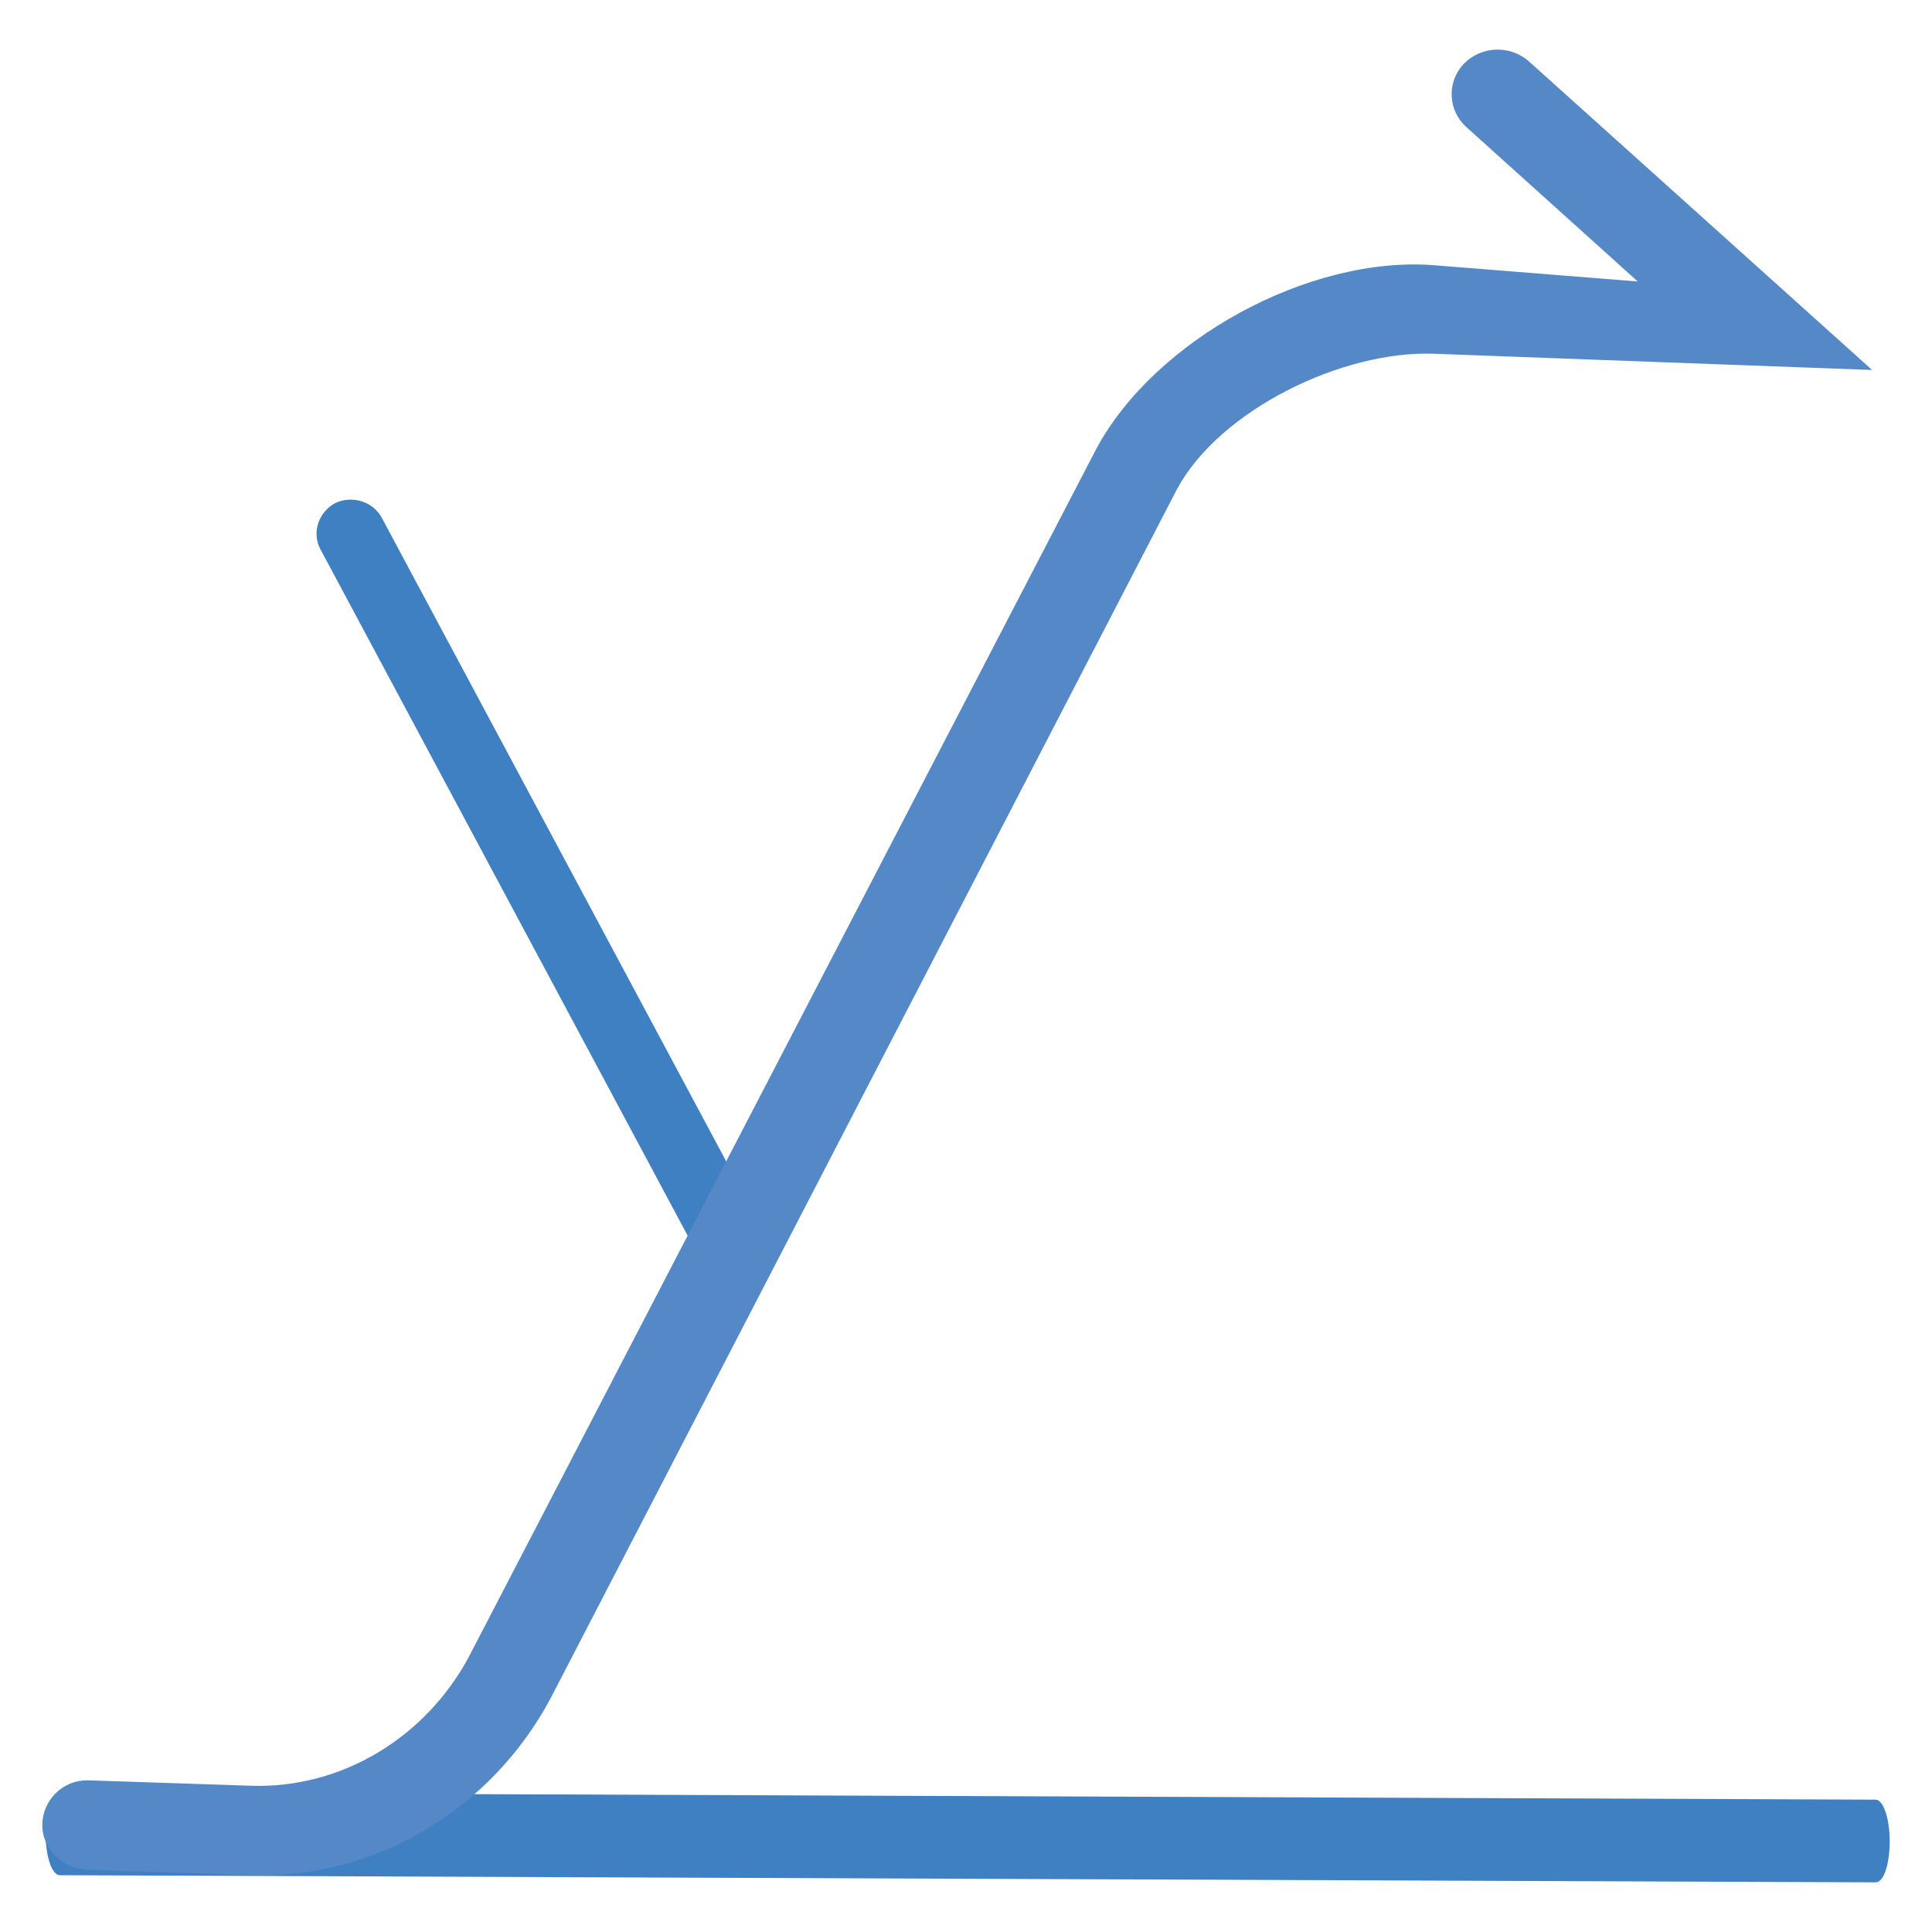
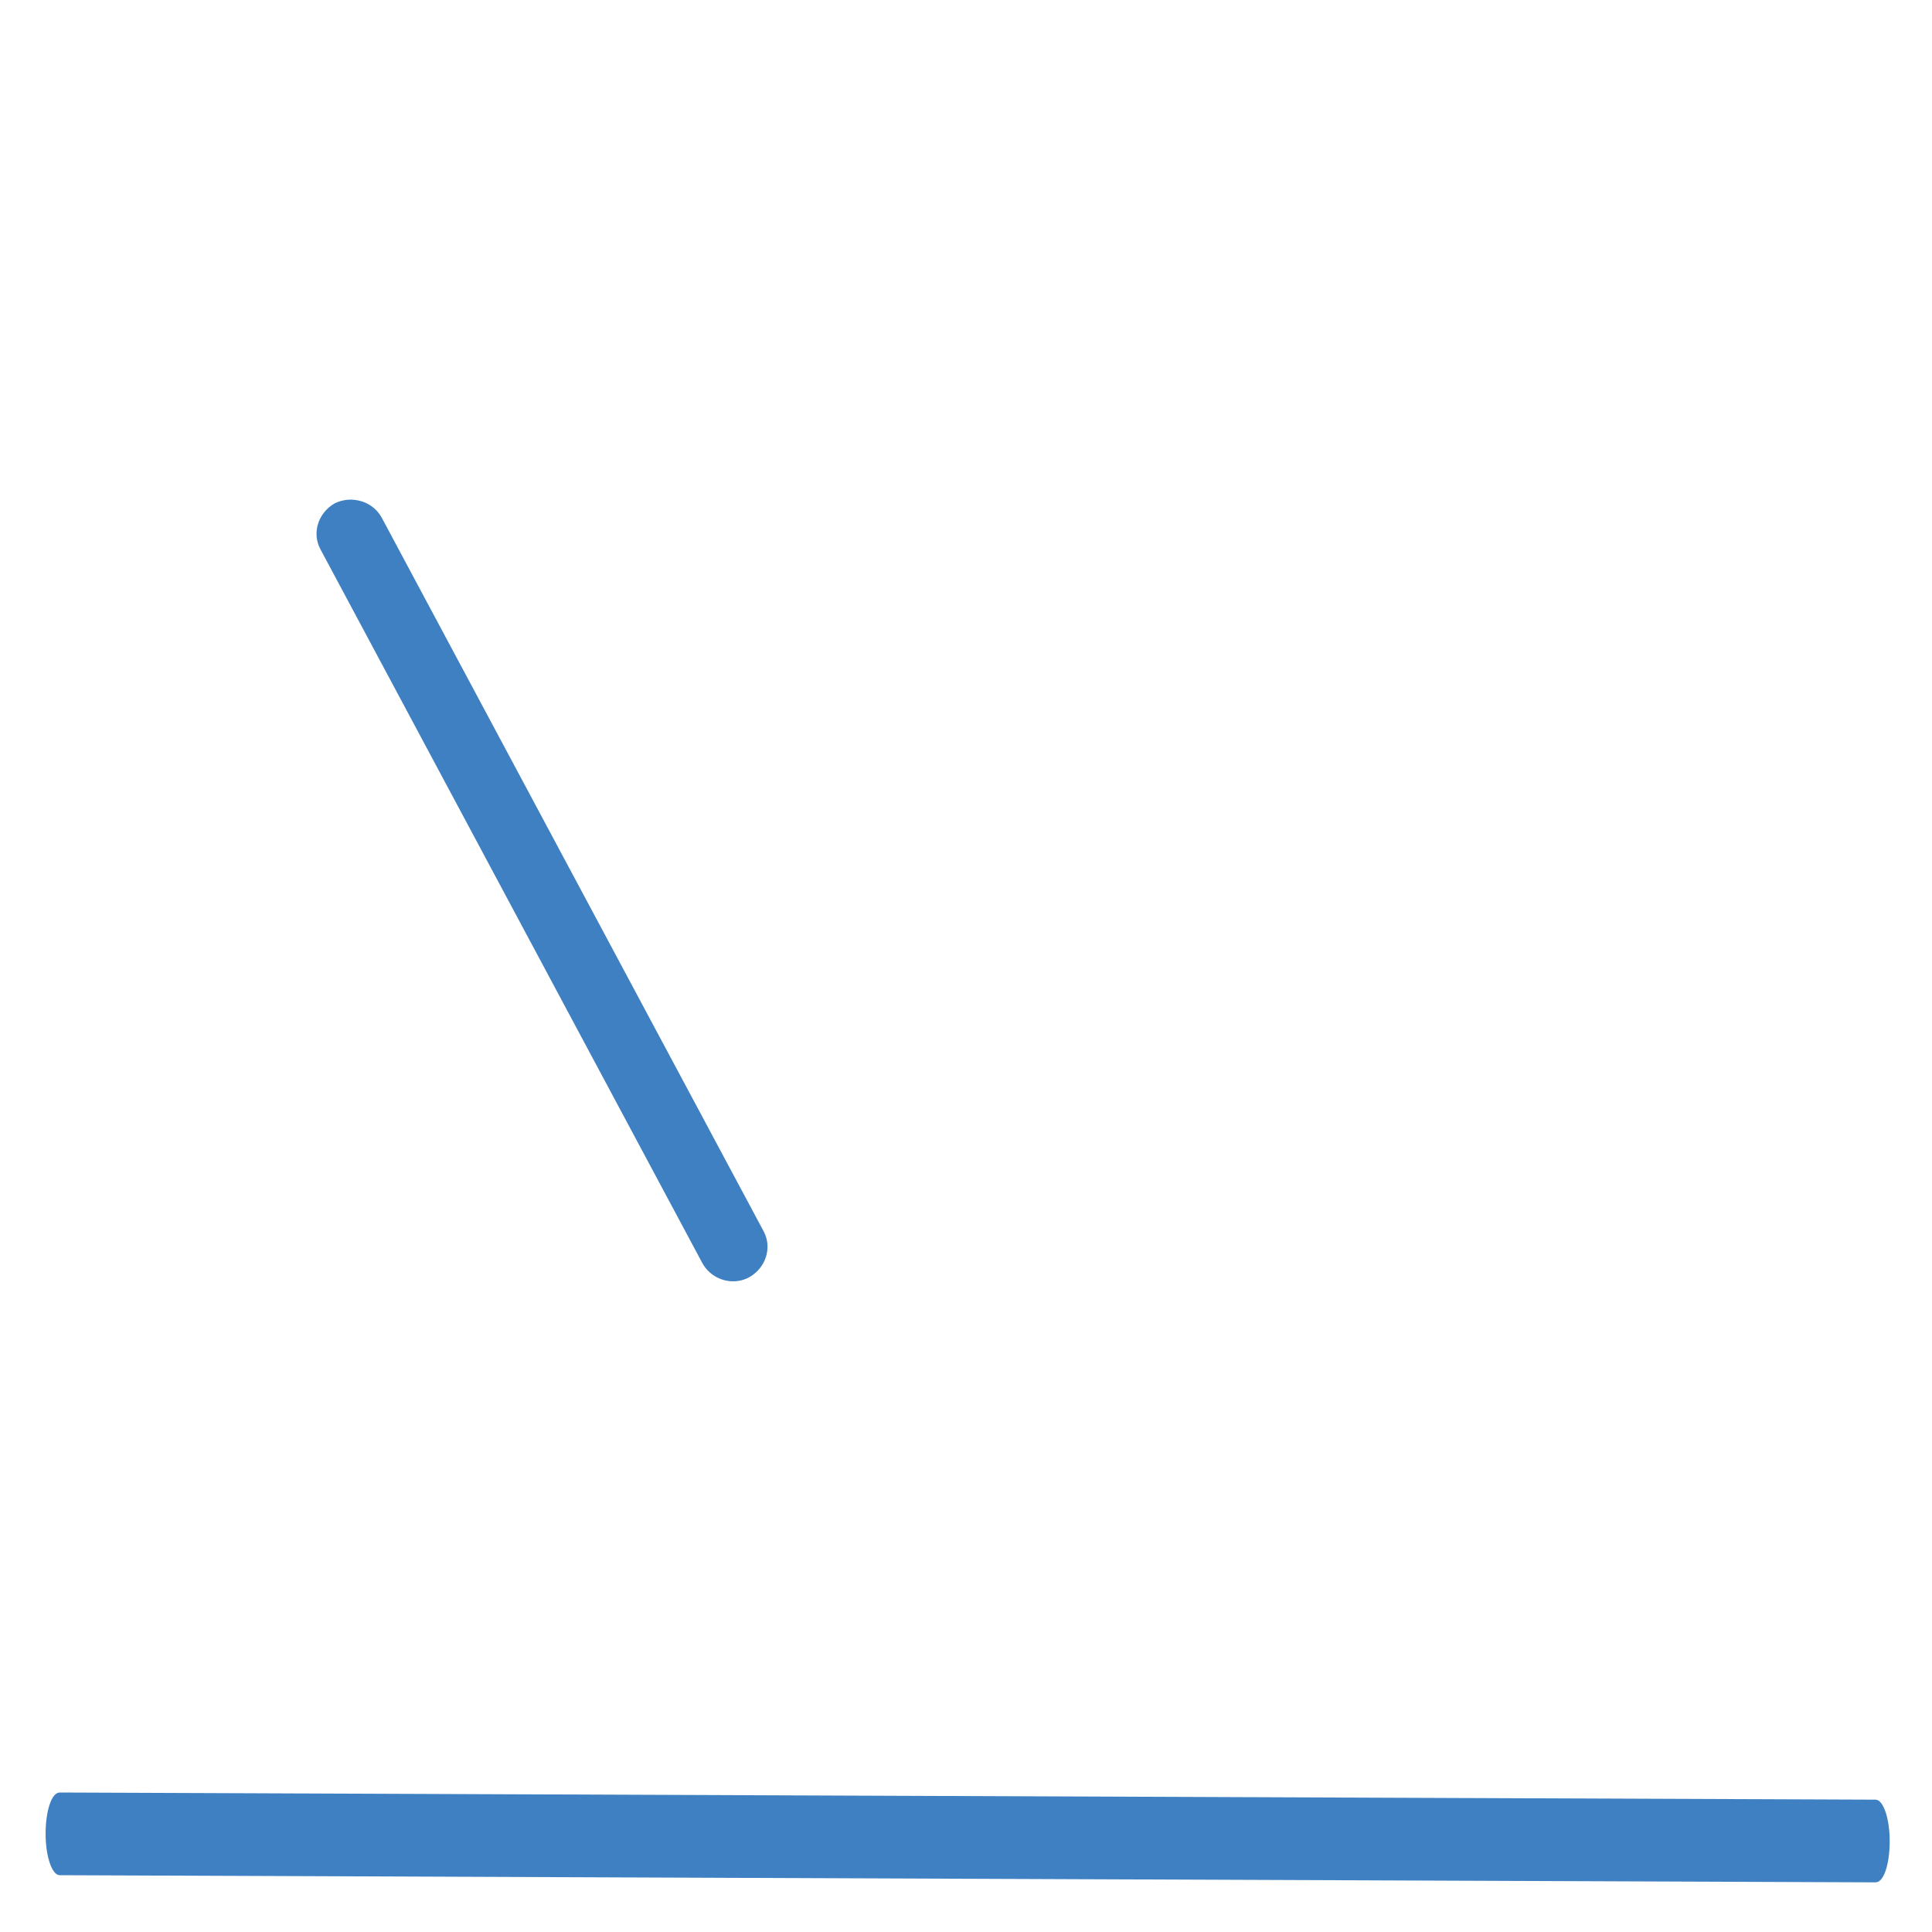
<svg xmlns="http://www.w3.org/2000/svg" version="1.1" id="Layer_1" x="0px" y="0px" viewBox="0 0 1000 1000" style="enable-background:new 0 0 1000 1000;" xml:space="preserve">
  <style type="text/css">
	.st0{fill:#3E80C2;}
	.st1{fill:#5588C7;}
</style>
  <g>
    <path class="st0" d="M970.8,974.3l-939.9-3.7c-4,0-7.3-9.8-7.3-21.4c0-11.6,3-21.4,7.3-21.4l939.9,3.7c4,0,7.3,9.8,7.3,21.4   C978.1,964.5,975.2,974.3,970.8,974.3z M379.4,663.2c-6.5,0-12.6-3.6-15.8-9.3L165.8,284.2c-4.5-8.5-1-18.9,7.5-23.7   c8.8-4.3,19.6-1,24.2,7.3l197.8,369.6c4.5,8.5,1,18.9-7.5,23.7C385.2,662.5,382.4,663.2,379.4,663.2L379.4,663.2z" />
-     <path class="st1" d="M129.8,970.6l-84-2.8c-13.1-0.4-23.9-10.3-23.9-23.1c0-12.8,10.4-23.2,23.1-23.2c0.3,0,0.5,0,0.8,0l84,2.8   c47.5,1.6,90.6-25.4,112.7-66.4l324.9-625.5c30.2-56.4,110.2-100.3,175.1-95.1l105.2,8.4l-88.8-80c-9.4-8.5-10.1-22.9-1.6-32.3   c0.1-0.1,0.3-0.3,0.4-0.4c9.1-9.3,23.9-9.8,33.7-1.2L969,191.5l-226.7-8.4c-47.5-1.8-111,29.1-133.1,70.1l-324.3,626   C254.7,935.7,195.2,972.8,129.8,970.6L129.8,970.6z" />
  </g>
</svg>